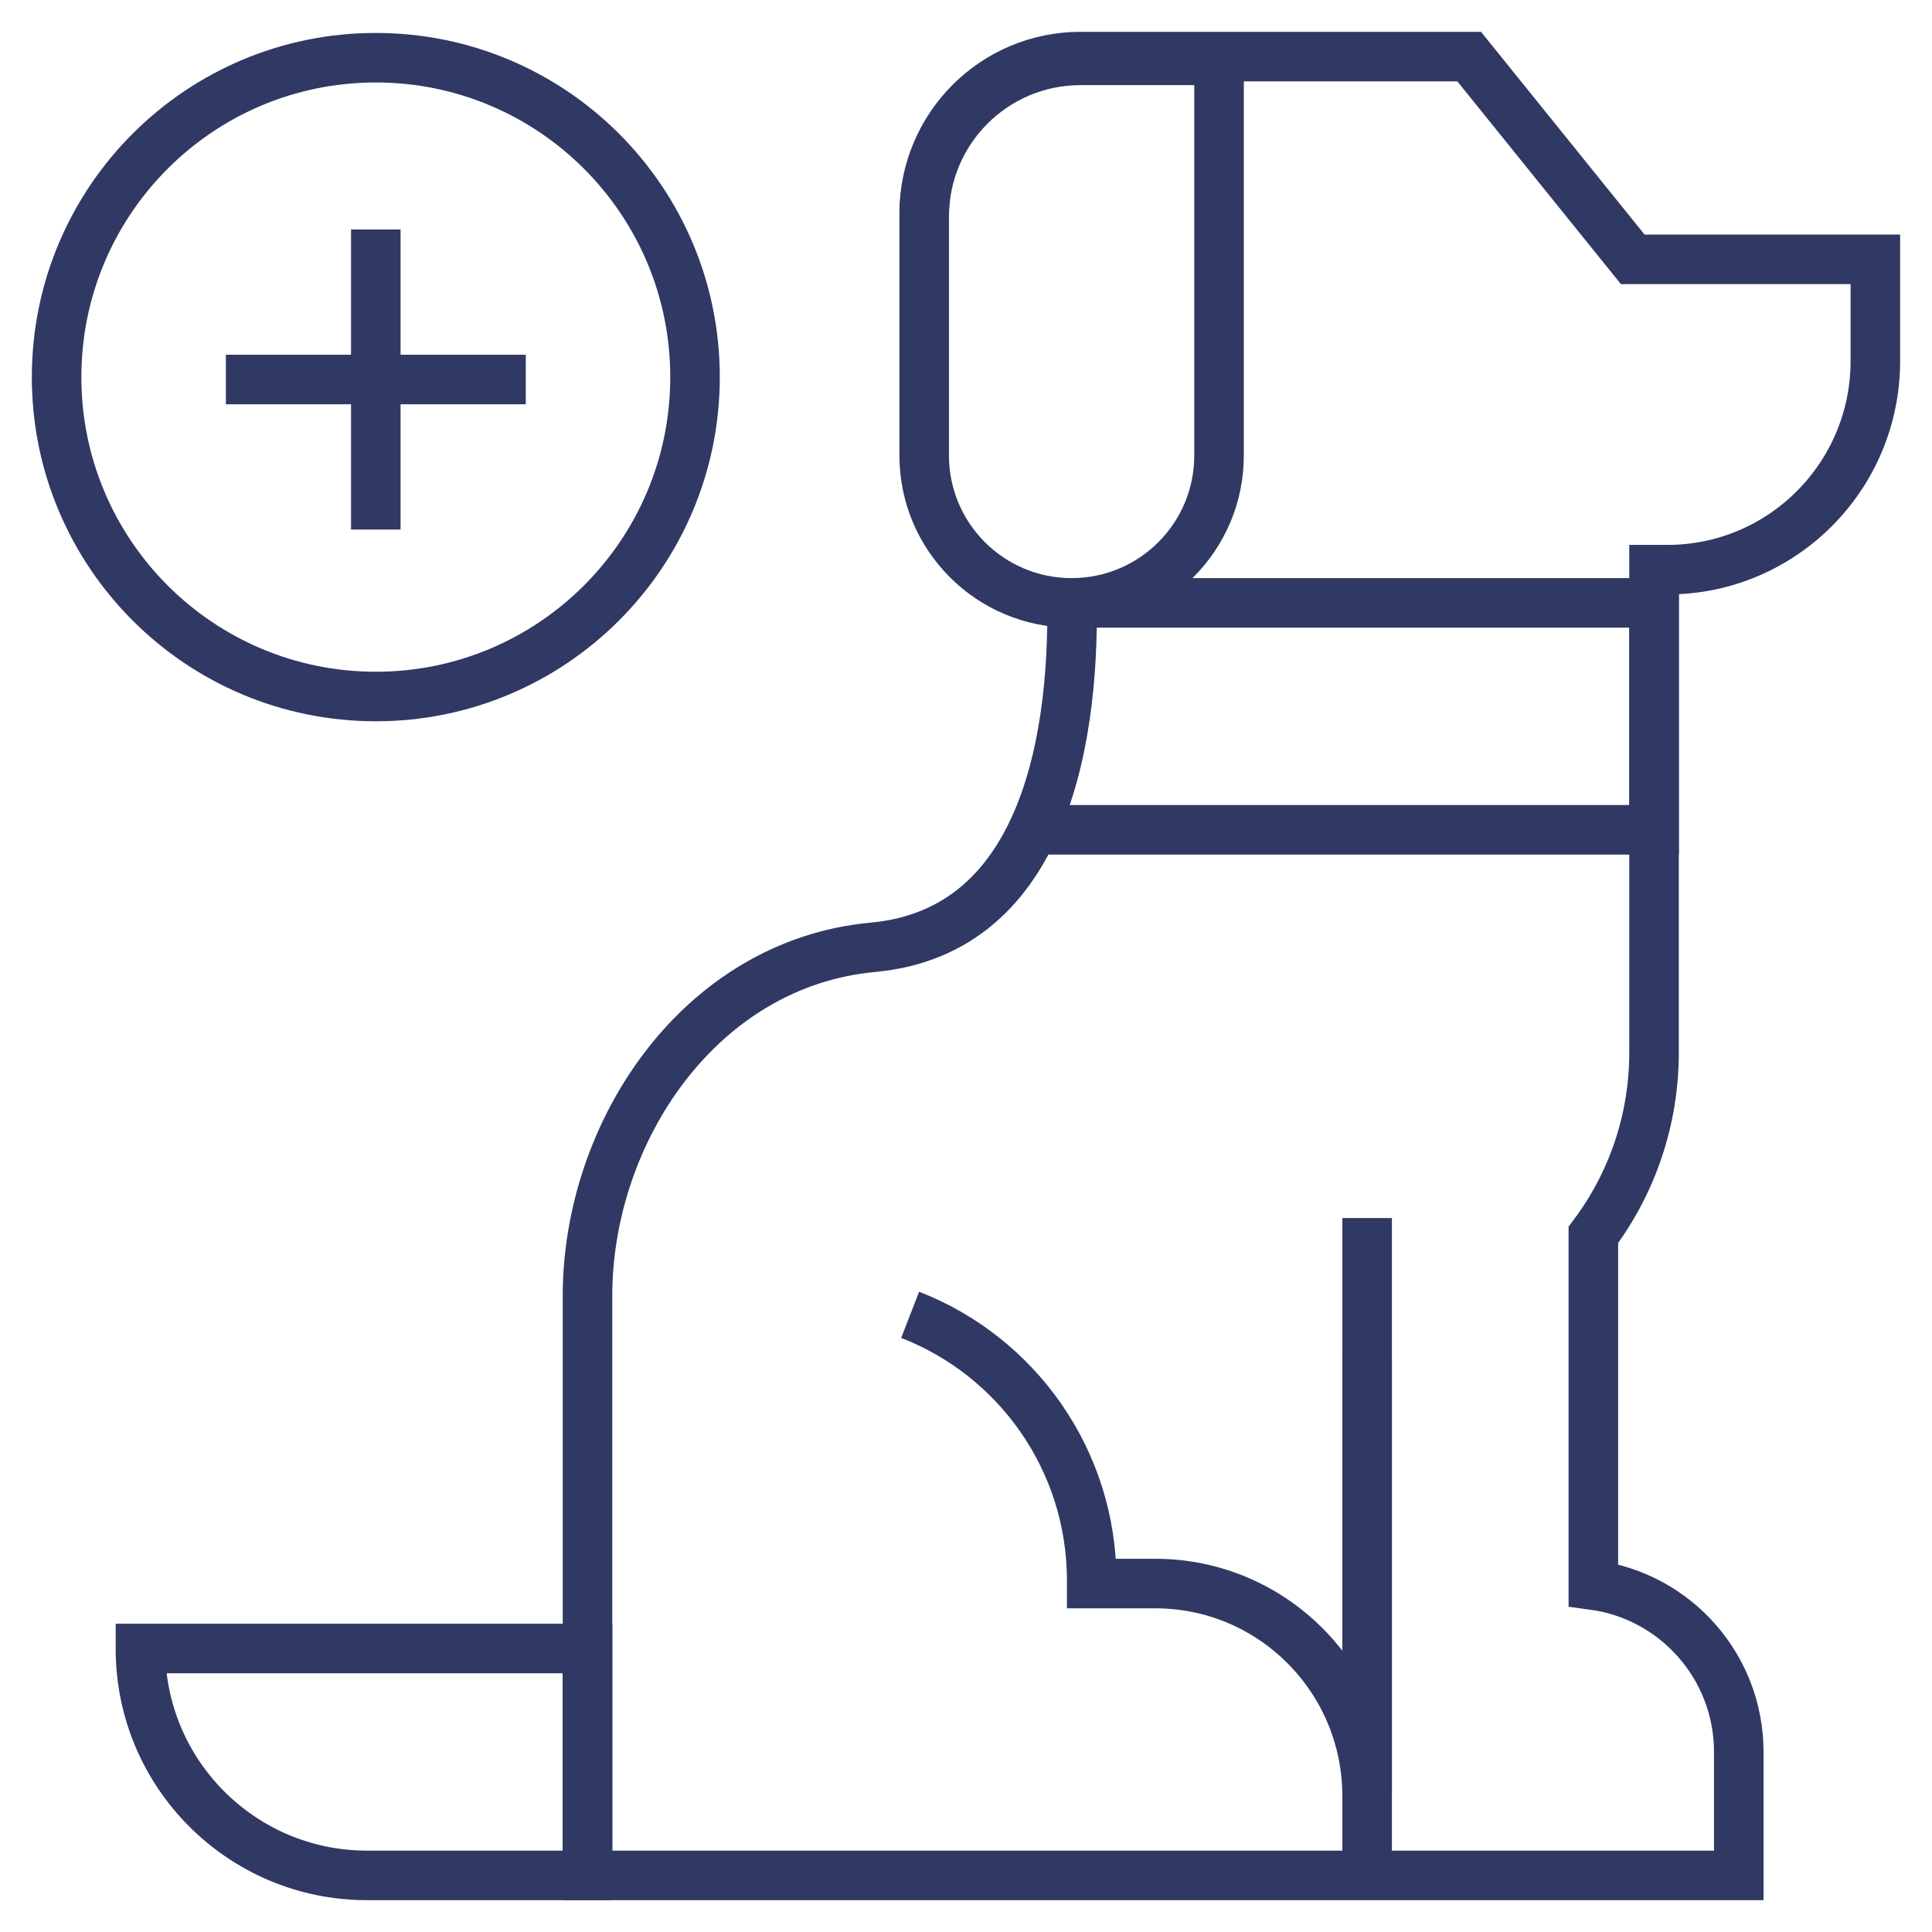
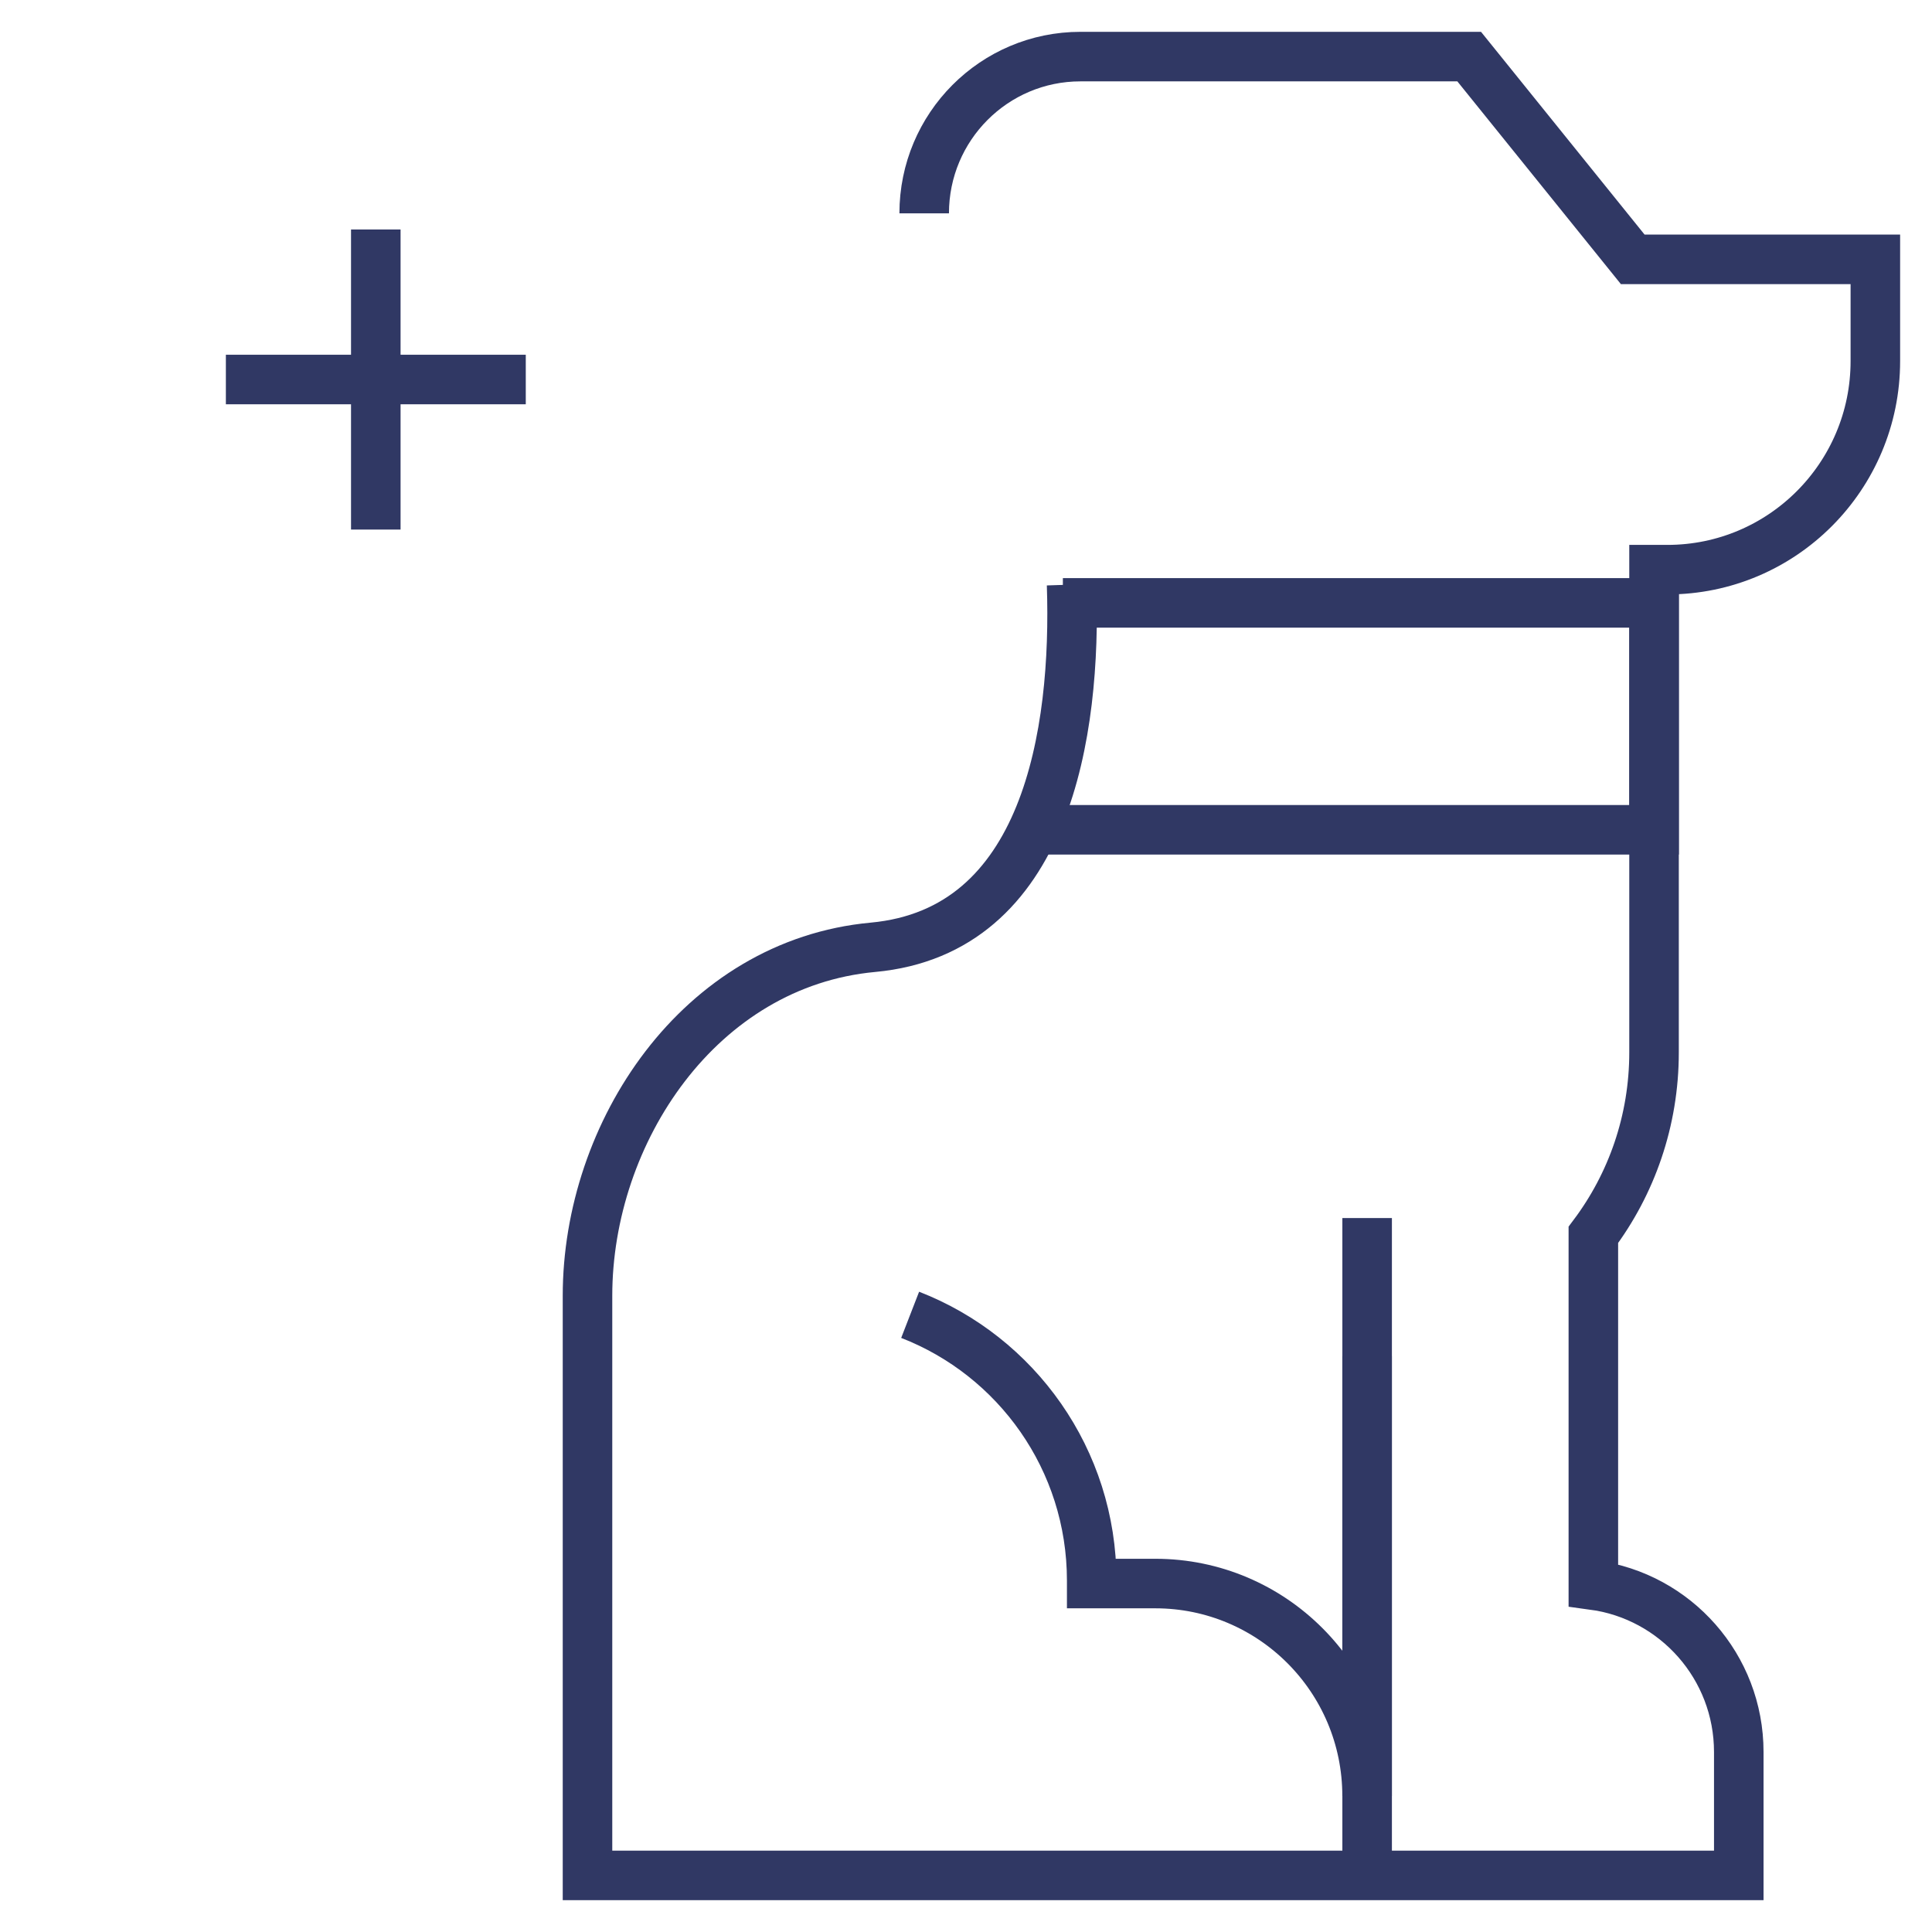
<svg xmlns="http://www.w3.org/2000/svg" width="78" height="78" viewBox="0 0 78 78" fill="none">
-   <path d="M15.173 28.12C22.29 28.12 28.06 22.346 28.06 15.225C28.06 8.103 22.29 2.33 15.173 2.33C8.055 2.33 2.285 8.103 2.285 15.225C2.285 22.346 8.055 28.12 15.173 28.12Z" stroke="#303864" stroke-width="2" stroke-miterlimit="10" />
-   <path d="M43.264 24.34C39.977 24.34 37.312 21.675 37.312 18.388V8.748C37.312 5.262 40.138 2.437 43.623 2.437H49.216V18.388C49.216 21.675 46.551 24.34 43.264 24.34Z" stroke="#303864" stroke-width="2" stroke-miterlimit="10" />
  <path d="M43.263 23.602C43.464 29.579 42.269 37.596 35.243 38.245C28.237 38.892 23.719 45.723 23.719 52.315V75.715H70.199V70.734C70.199 67.288 67.643 64.443 64.328 63.994V49.855C65.868 47.803 66.778 45.252 66.778 42.487V22.999H67.316C71.954 22.999 75.713 19.227 75.713 14.578V10.471H65.918L59.315 2.285H43.621C40.136 2.285 37.312 5.118 37.312 8.613M55.193 54.751V72.508C55.193 67.772 51.365 63.932 46.641 63.932H44.075V63.812C44.075 58.923 41.034 54.747 36.745 53.083" stroke="#303864" stroke-width="2" stroke-miterlimit="10" />
  <path d="M55.195 75.715V49.176" stroke="#303864" stroke-width="2" stroke-miterlimit="10" />
-   <path d="M23.72 75.715H14.818C9.766 75.715 5.67 71.619 5.67 66.567V66.554H23.72V75.715Z" stroke="#303864" stroke-width="2" stroke-miterlimit="10" />
  <path d="M42.911 24.34H66.78V33.501H41.711" stroke="#303864" stroke-width="2" stroke-miterlimit="10" />
  <path d="M15.172 9.265V21.38" stroke="#303864" stroke-width="2" stroke-miterlimit="10" />
  <path d="M21.227 15.322H9.119" stroke="#303864" stroke-width="2" stroke-miterlimit="10" />
</svg>